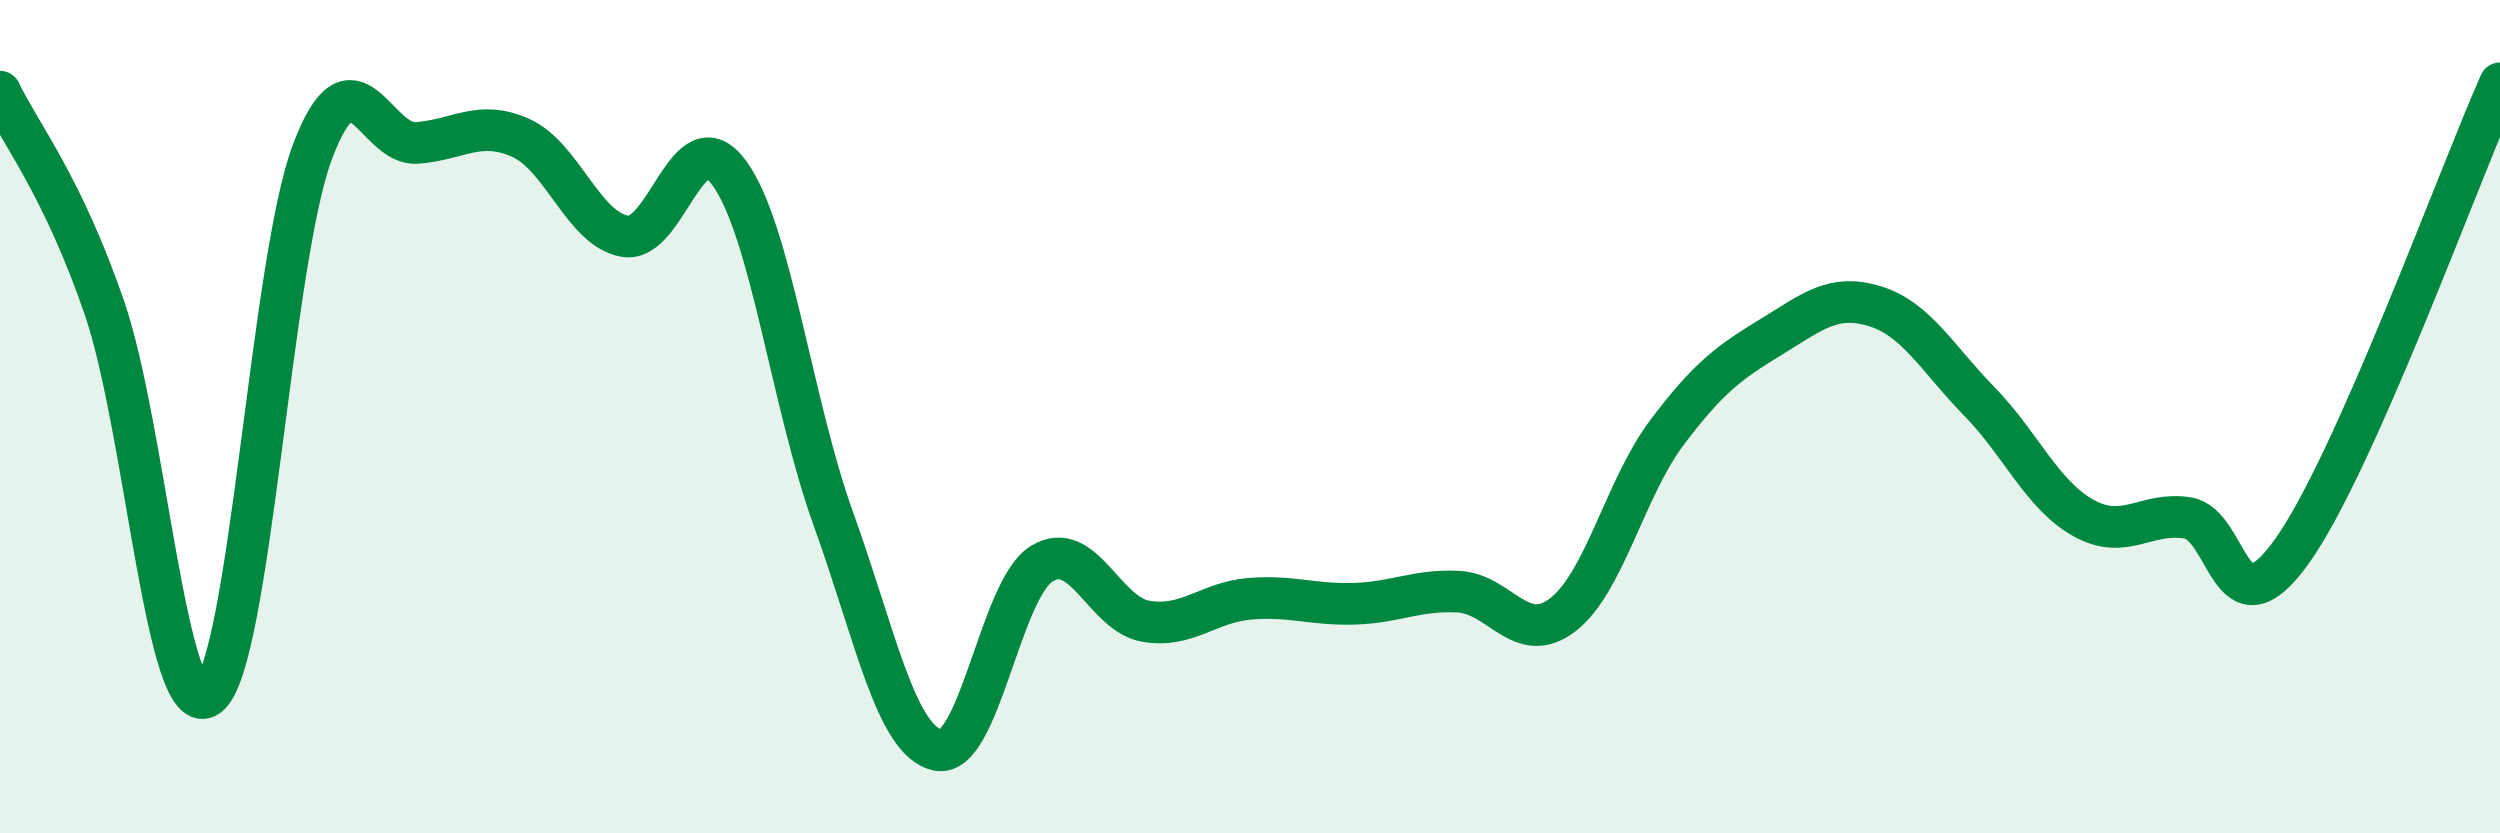
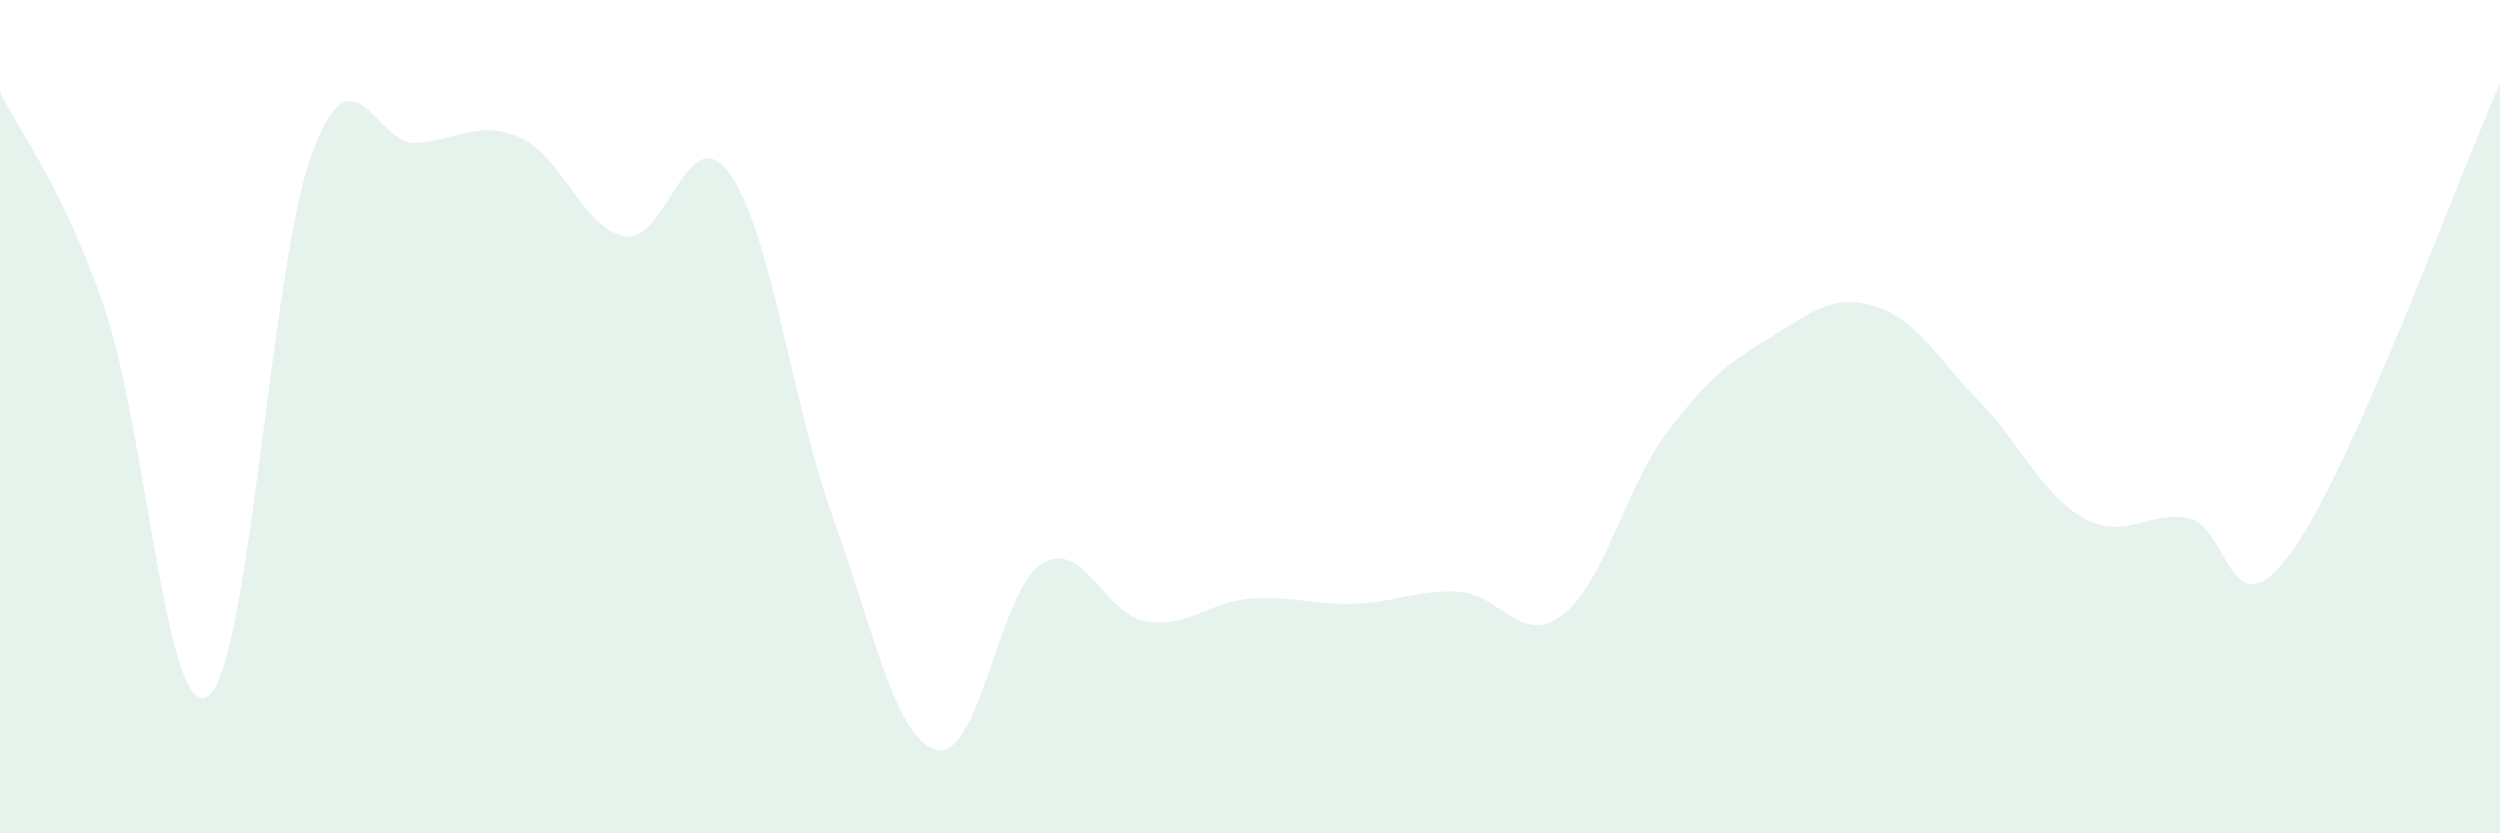
<svg xmlns="http://www.w3.org/2000/svg" width="60" height="20" viewBox="0 0 60 20">
  <path d="M 0,2.2 C 0.5,3.23 1.5,4.47 2.5,7.37 C 3.5,10.27 4,17.45 5,16.7 C 6,15.95 6.5,6.29 7.5,3.64 C 8.5,0.99 9,3.5 10,3.43 C 11,3.36 11.5,2.86 12.5,3.31 C 13.5,3.76 14,5.5 15,5.67 C 16,5.84 16.5,2.79 17.5,4.15 C 18.5,5.51 19,9.68 20,12.45 C 21,15.22 21.5,17.78 22.5,18 C 23.5,18.22 24,14.15 25,13.53 C 26,12.91 26.5,14.74 27.5,14.91 C 28.5,15.08 29,14.45 30,14.37 C 31,14.29 31.5,14.52 32.5,14.49 C 33.5,14.46 34,14.15 35,14.2 C 36,14.25 36.5,15.52 37.5,14.76 C 38.5,14 39,11.72 40,10.39 C 41,9.06 41.5,8.7 42.5,8.09 C 43.5,7.48 44,7.04 45,7.35 C 46,7.66 46.5,8.61 47.5,9.63 C 48.5,10.65 49,11.87 50,12.43 C 51,12.99 51.5,12.27 52.5,12.43 C 53.5,12.59 53.5,15.33 55,13.24 C 56.5,11.15 59,4.25 60,2L60 20L0 20Z" fill="#008740" opacity="0.1" stroke-linecap="round" stroke-linejoin="round" />
-   <path d="M 0,2.2 C 0.5,3.23 1.5,4.47 2.5,7.37 C 3.5,10.27 4,17.45 5,16.7 C 6,15.95 6.5,6.29 7.5,3.64 C 8.5,0.99 9,3.5 10,3.43 C 11,3.36 11.5,2.86 12.5,3.31 C 13.5,3.76 14,5.5 15,5.67 C 16,5.84 16.5,2.79 17.5,4.15 C 18.5,5.51 19,9.68 20,12.45 C 21,15.22 21.5,17.78 22.5,18 C 23.5,18.22 24,14.15 25,13.53 C 26,12.91 26.5,14.74 27.5,14.91 C 28.5,15.08 29,14.45 30,14.37 C 31,14.29 31.5,14.52 32.5,14.49 C 33.5,14.46 34,14.15 35,14.2 C 36,14.25 36.5,15.52 37.5,14.76 C 38.5,14 39,11.72 40,10.39 C 41,9.06 41.5,8.7 42.5,8.09 C 43.5,7.48 44,7.04 45,7.35 C 46,7.66 46.5,8.61 47.5,9.63 C 48.5,10.65 49,11.87 50,12.43 C 51,12.99 51.5,12.27 52.5,12.43 C 53.5,12.59 53.5,15.33 55,13.24 C 56.5,11.15 59,4.25 60,2" stroke="#008740" stroke-width="1" fill="none" stroke-linecap="round" stroke-linejoin="round" />
</svg>